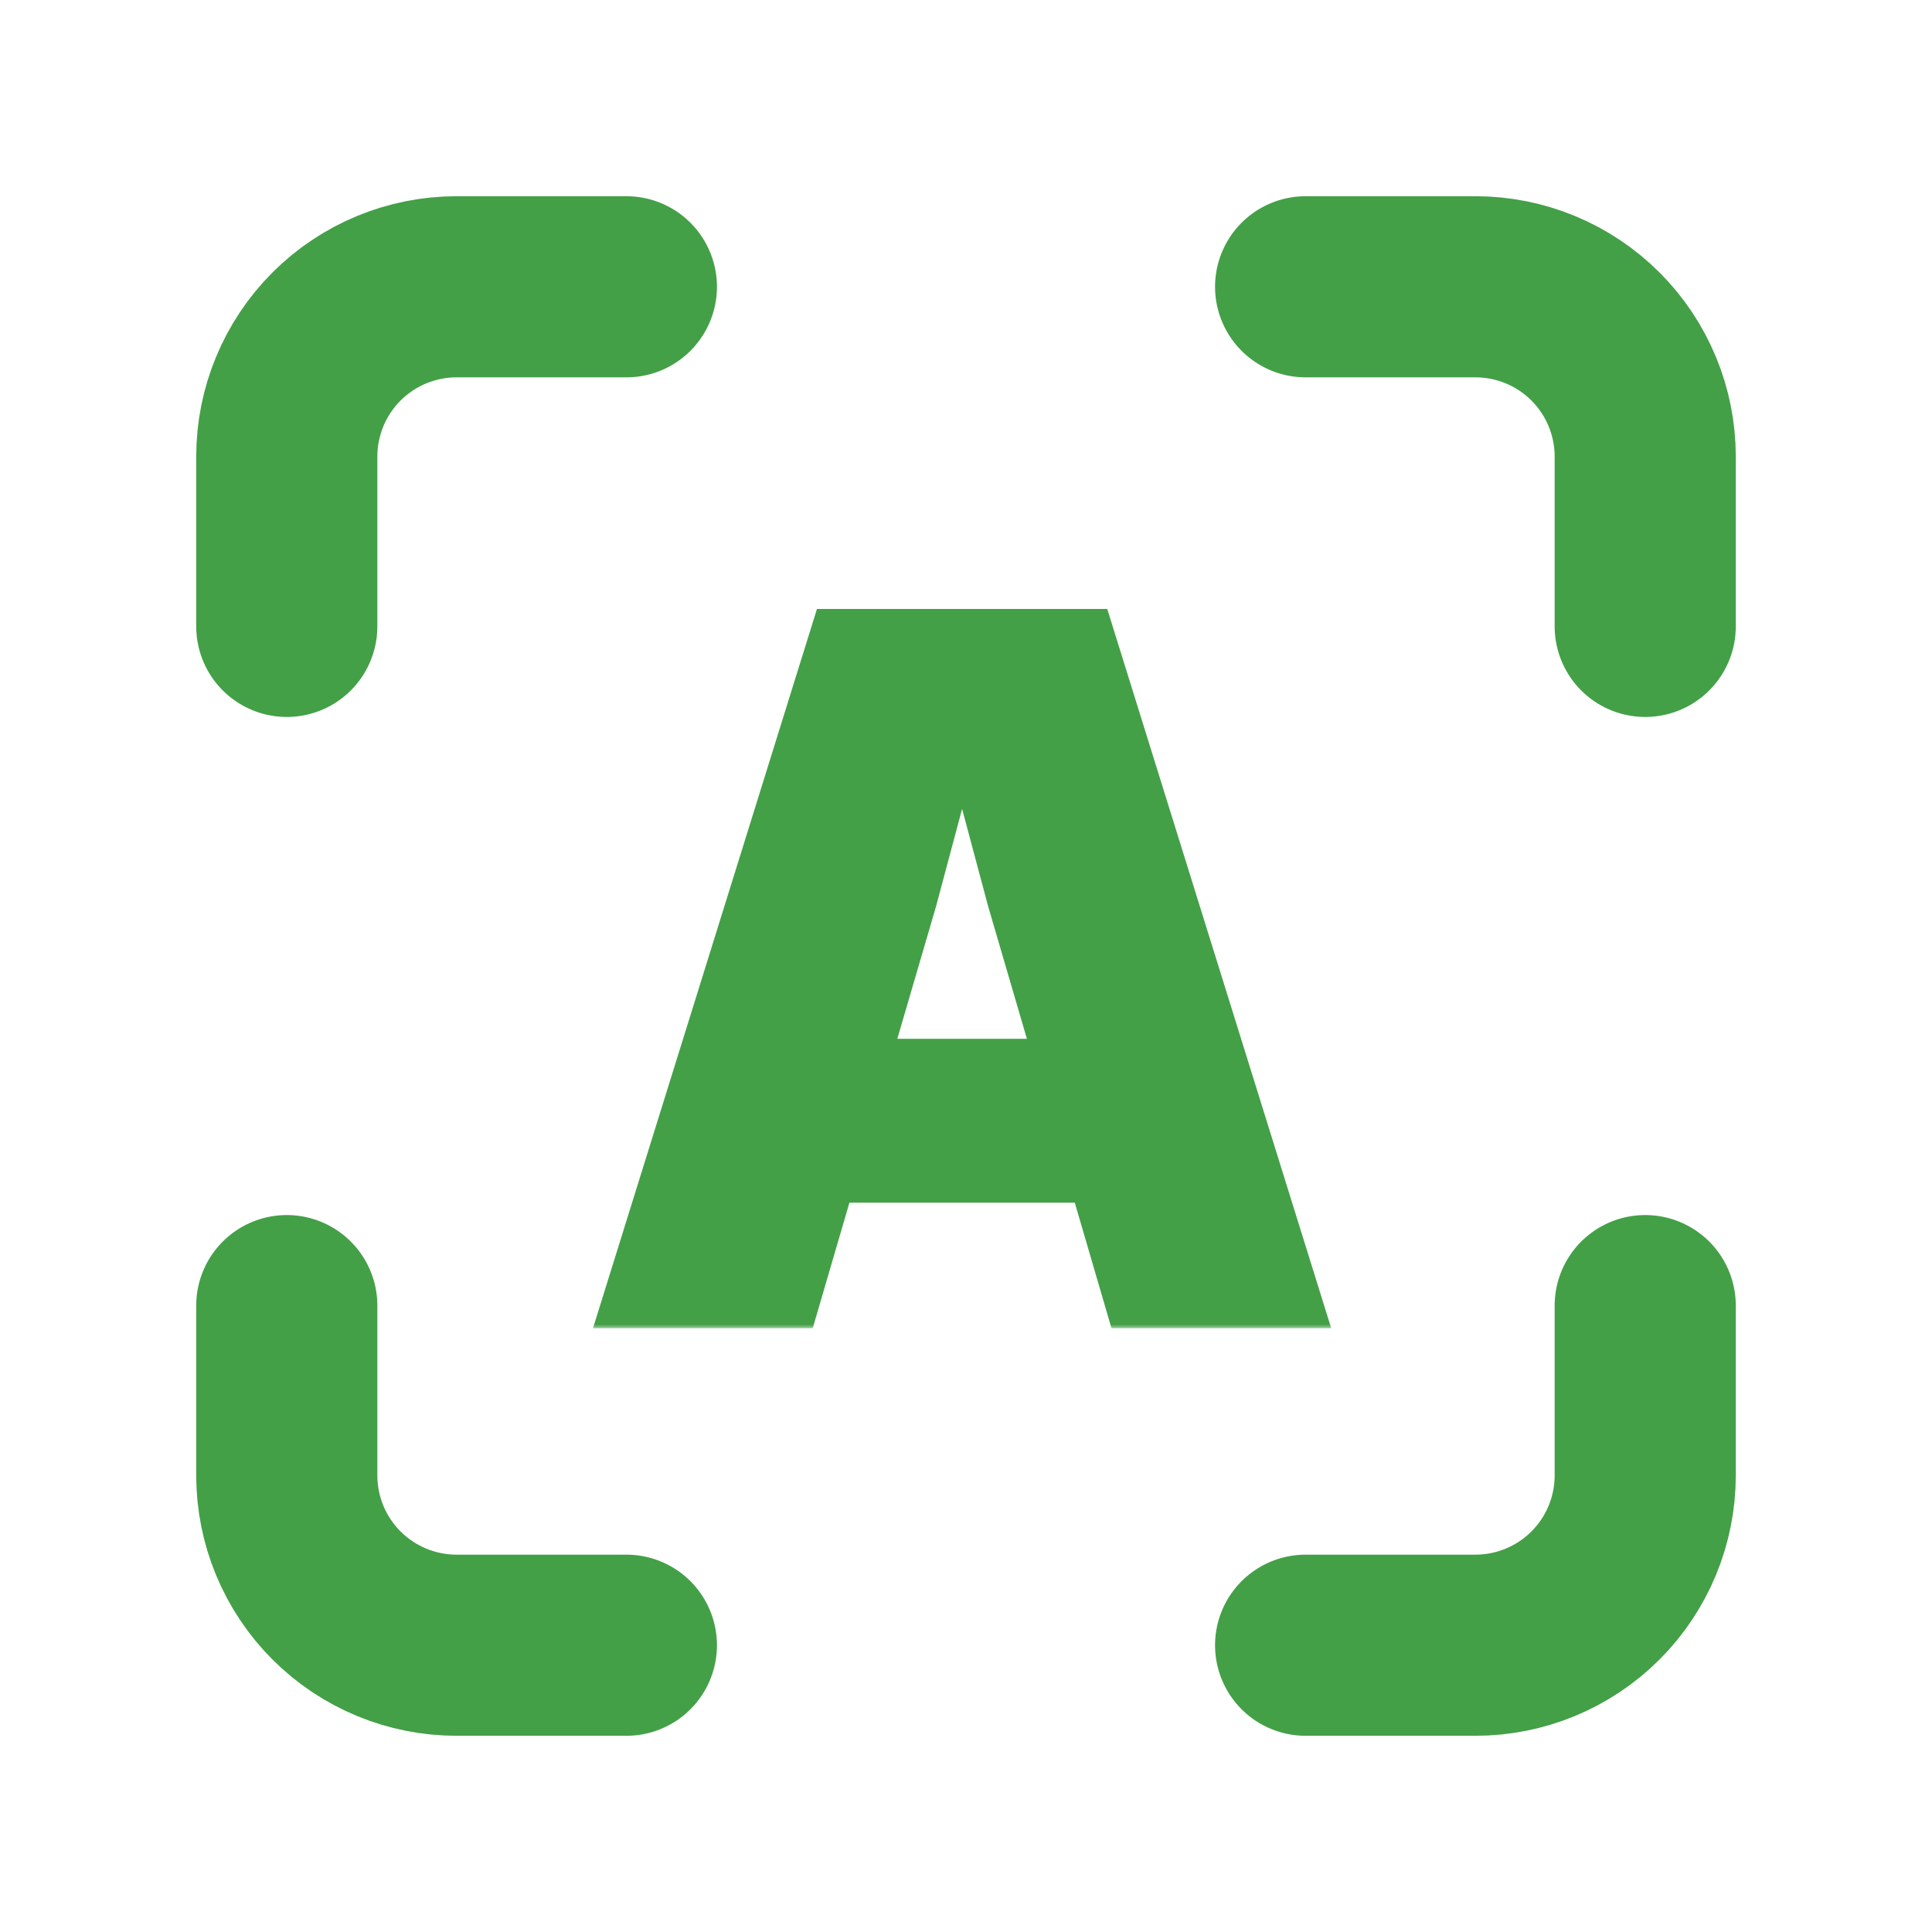
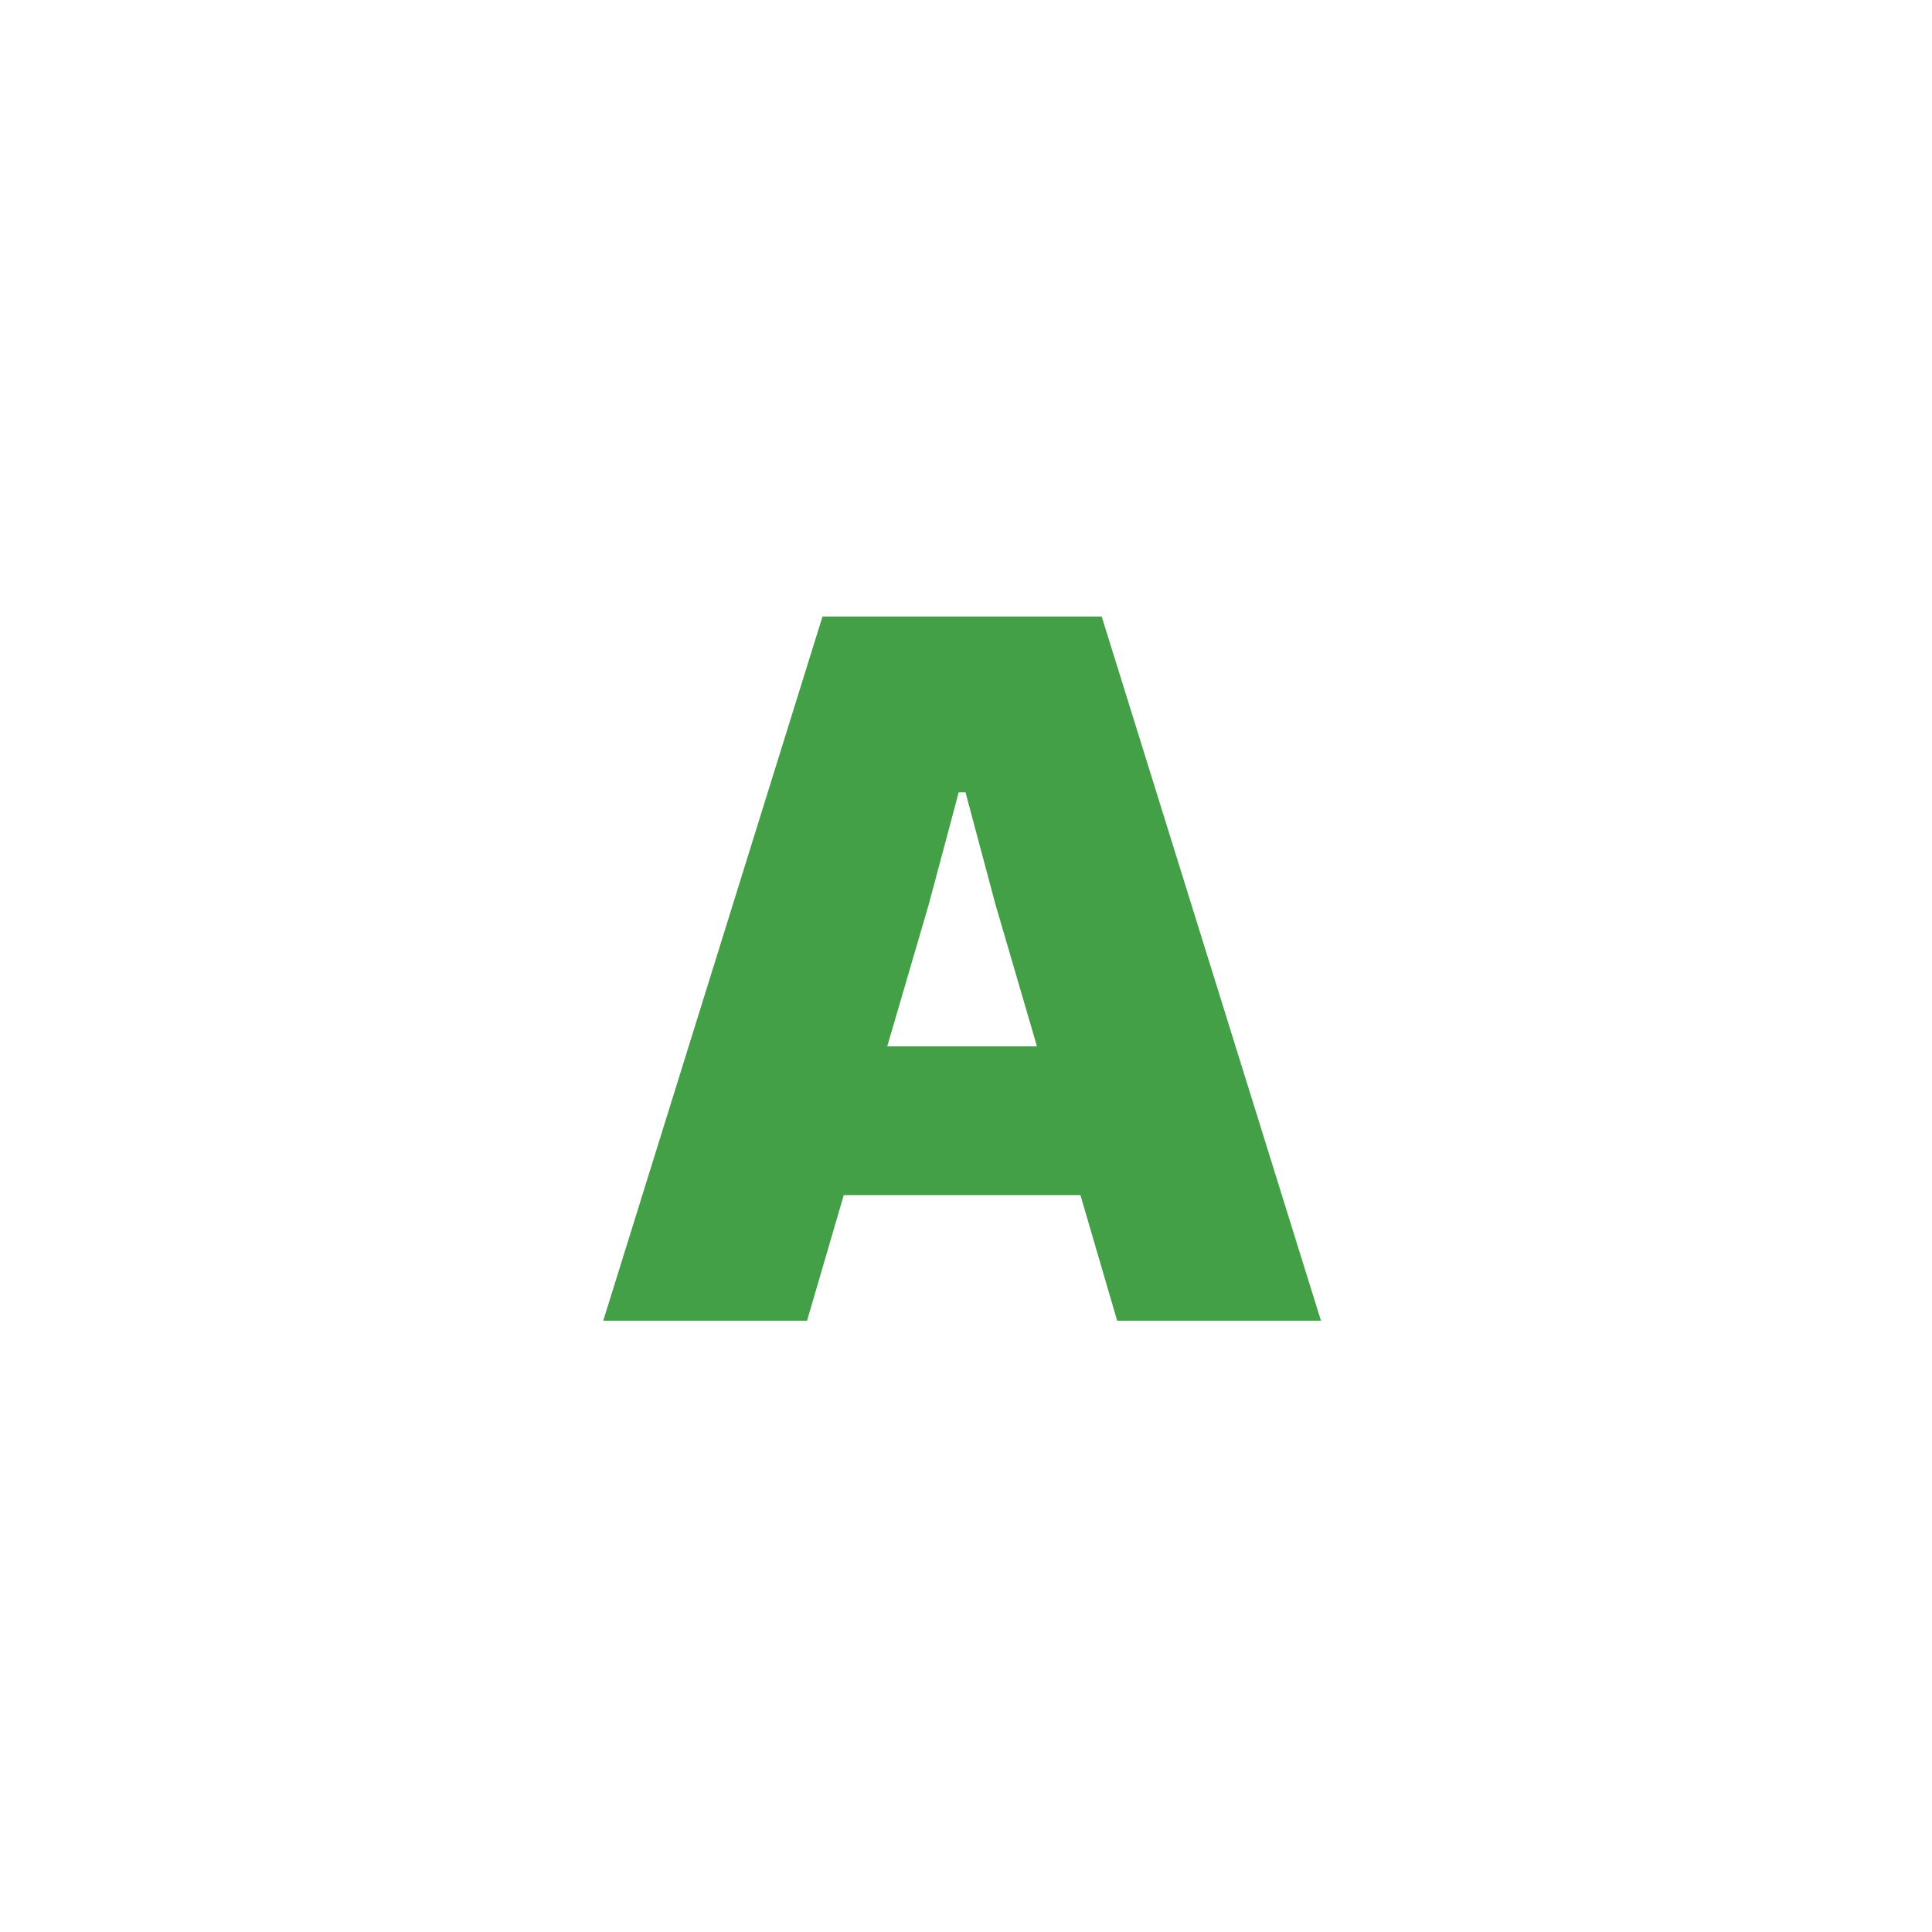
<svg xmlns="http://www.w3.org/2000/svg" width="256" height="256" viewBox="0 0 256 256" fill="none">
  <mask id="path-1-outside-1_2045_534" maskUnits="userSpaceOnUse" x="78" y="80" width="99" height="96" fill="black">
    <rect fill="white" x="78" y="80" width="99" height="96" />
-     <path d="M79.931 175L108.988 81.688H145.979L175.036 175H148.028L143.164 158.36H111.804L106.94 175H79.931ZM117.564 138.648H137.404L131.9 119.832L127.932 104.984H127.036L123.068 119.832L117.564 138.648Z" />
  </mask>
  <path d="M79.931 175L108.988 81.688H145.979L175.036 175H148.028L143.164 158.36H111.804L106.94 175H79.931ZM117.564 138.648H137.404L131.9 119.832L127.932 104.984H127.036L123.068 119.832L117.564 138.648Z" fill="#43A047" />
-   <path d="M79.931 175L78.977 174.703L78.573 176H79.931V175ZM108.988 81.688V80.688H108.252L108.033 81.391L108.988 81.688ZM145.979 81.688L146.934 81.391L146.715 80.688H145.979V81.688ZM175.036 175V176H176.394L175.99 174.703L175.036 175ZM148.028 175L147.068 175.281L147.278 176H148.028V175ZM143.164 158.36L144.123 158.079L143.913 157.36H143.164V158.36ZM111.804 158.36V157.36H111.054L110.844 158.079L111.804 158.36ZM106.94 175V176H107.689L107.899 175.281L106.94 175ZM117.564 138.648L116.604 138.367L116.229 139.648H117.564V138.648ZM137.404 138.648V139.648H138.738L138.363 138.367L137.404 138.648ZM131.9 119.832L130.933 120.09L130.936 120.102L130.94 120.113L131.9 119.832ZM127.932 104.984L128.898 104.726L128.699 103.984H127.932V104.984ZM127.036 104.984V103.984H126.268L126.069 104.726L127.036 104.984ZM123.068 119.832L124.027 120.113L124.031 120.102L124.034 120.09L123.068 119.832ZM80.886 175.297L109.942 81.985L108.033 81.391L78.977 174.703L80.886 175.297ZM108.988 82.688H145.979V80.688H108.988V82.688ZM145.025 81.985L174.081 175.297L175.99 174.703L146.934 81.391L145.025 81.985ZM175.036 174H148.028V176H175.036V174ZM148.987 174.719L144.123 158.079L142.204 158.641L147.068 175.281L148.987 174.719ZM143.164 157.36H111.804V159.36H143.164V157.36ZM110.844 158.079L105.98 174.719L107.899 175.281L112.763 158.641L110.844 158.079ZM106.94 174H79.931V176H106.94V174ZM117.564 139.648H137.404V137.648H117.564V139.648ZM138.363 138.367L132.859 119.551L130.94 120.113L136.444 138.929L138.363 138.367ZM132.866 119.574L128.898 104.726L126.965 105.242L130.933 120.09L132.866 119.574ZM127.932 103.984H127.036V105.984H127.932V103.984ZM126.069 104.726L122.101 119.574L124.034 120.09L128.002 105.242L126.069 104.726ZM122.108 119.551L116.604 138.367L118.523 138.929L124.027 120.113L122.108 119.551Z" fill="#43A047" mask="url(#path-1-outside-1_2045_534)" />
-   <path d="M38 83V60.5C38 54.533 40.37 48.81 44.59 44.59C48.81 40.37 54.533 38 60.5 38H83M38 173V195.5C38 201.467 40.37 207.19 44.59 211.41C48.81 215.629 54.533 218 60.5 218H83M173 38H195.5C201.467 38 207.19 40.37 211.41 44.59C215.629 48.81 218 54.533 218 60.5V83M173 218H195.5C201.467 218 207.19 215.629 211.41 211.41C215.629 207.19 218 201.467 218 195.5V173" stroke="#43A047" stroke-width="24" stroke-linecap="round" stroke-linejoin="round" />
</svg>